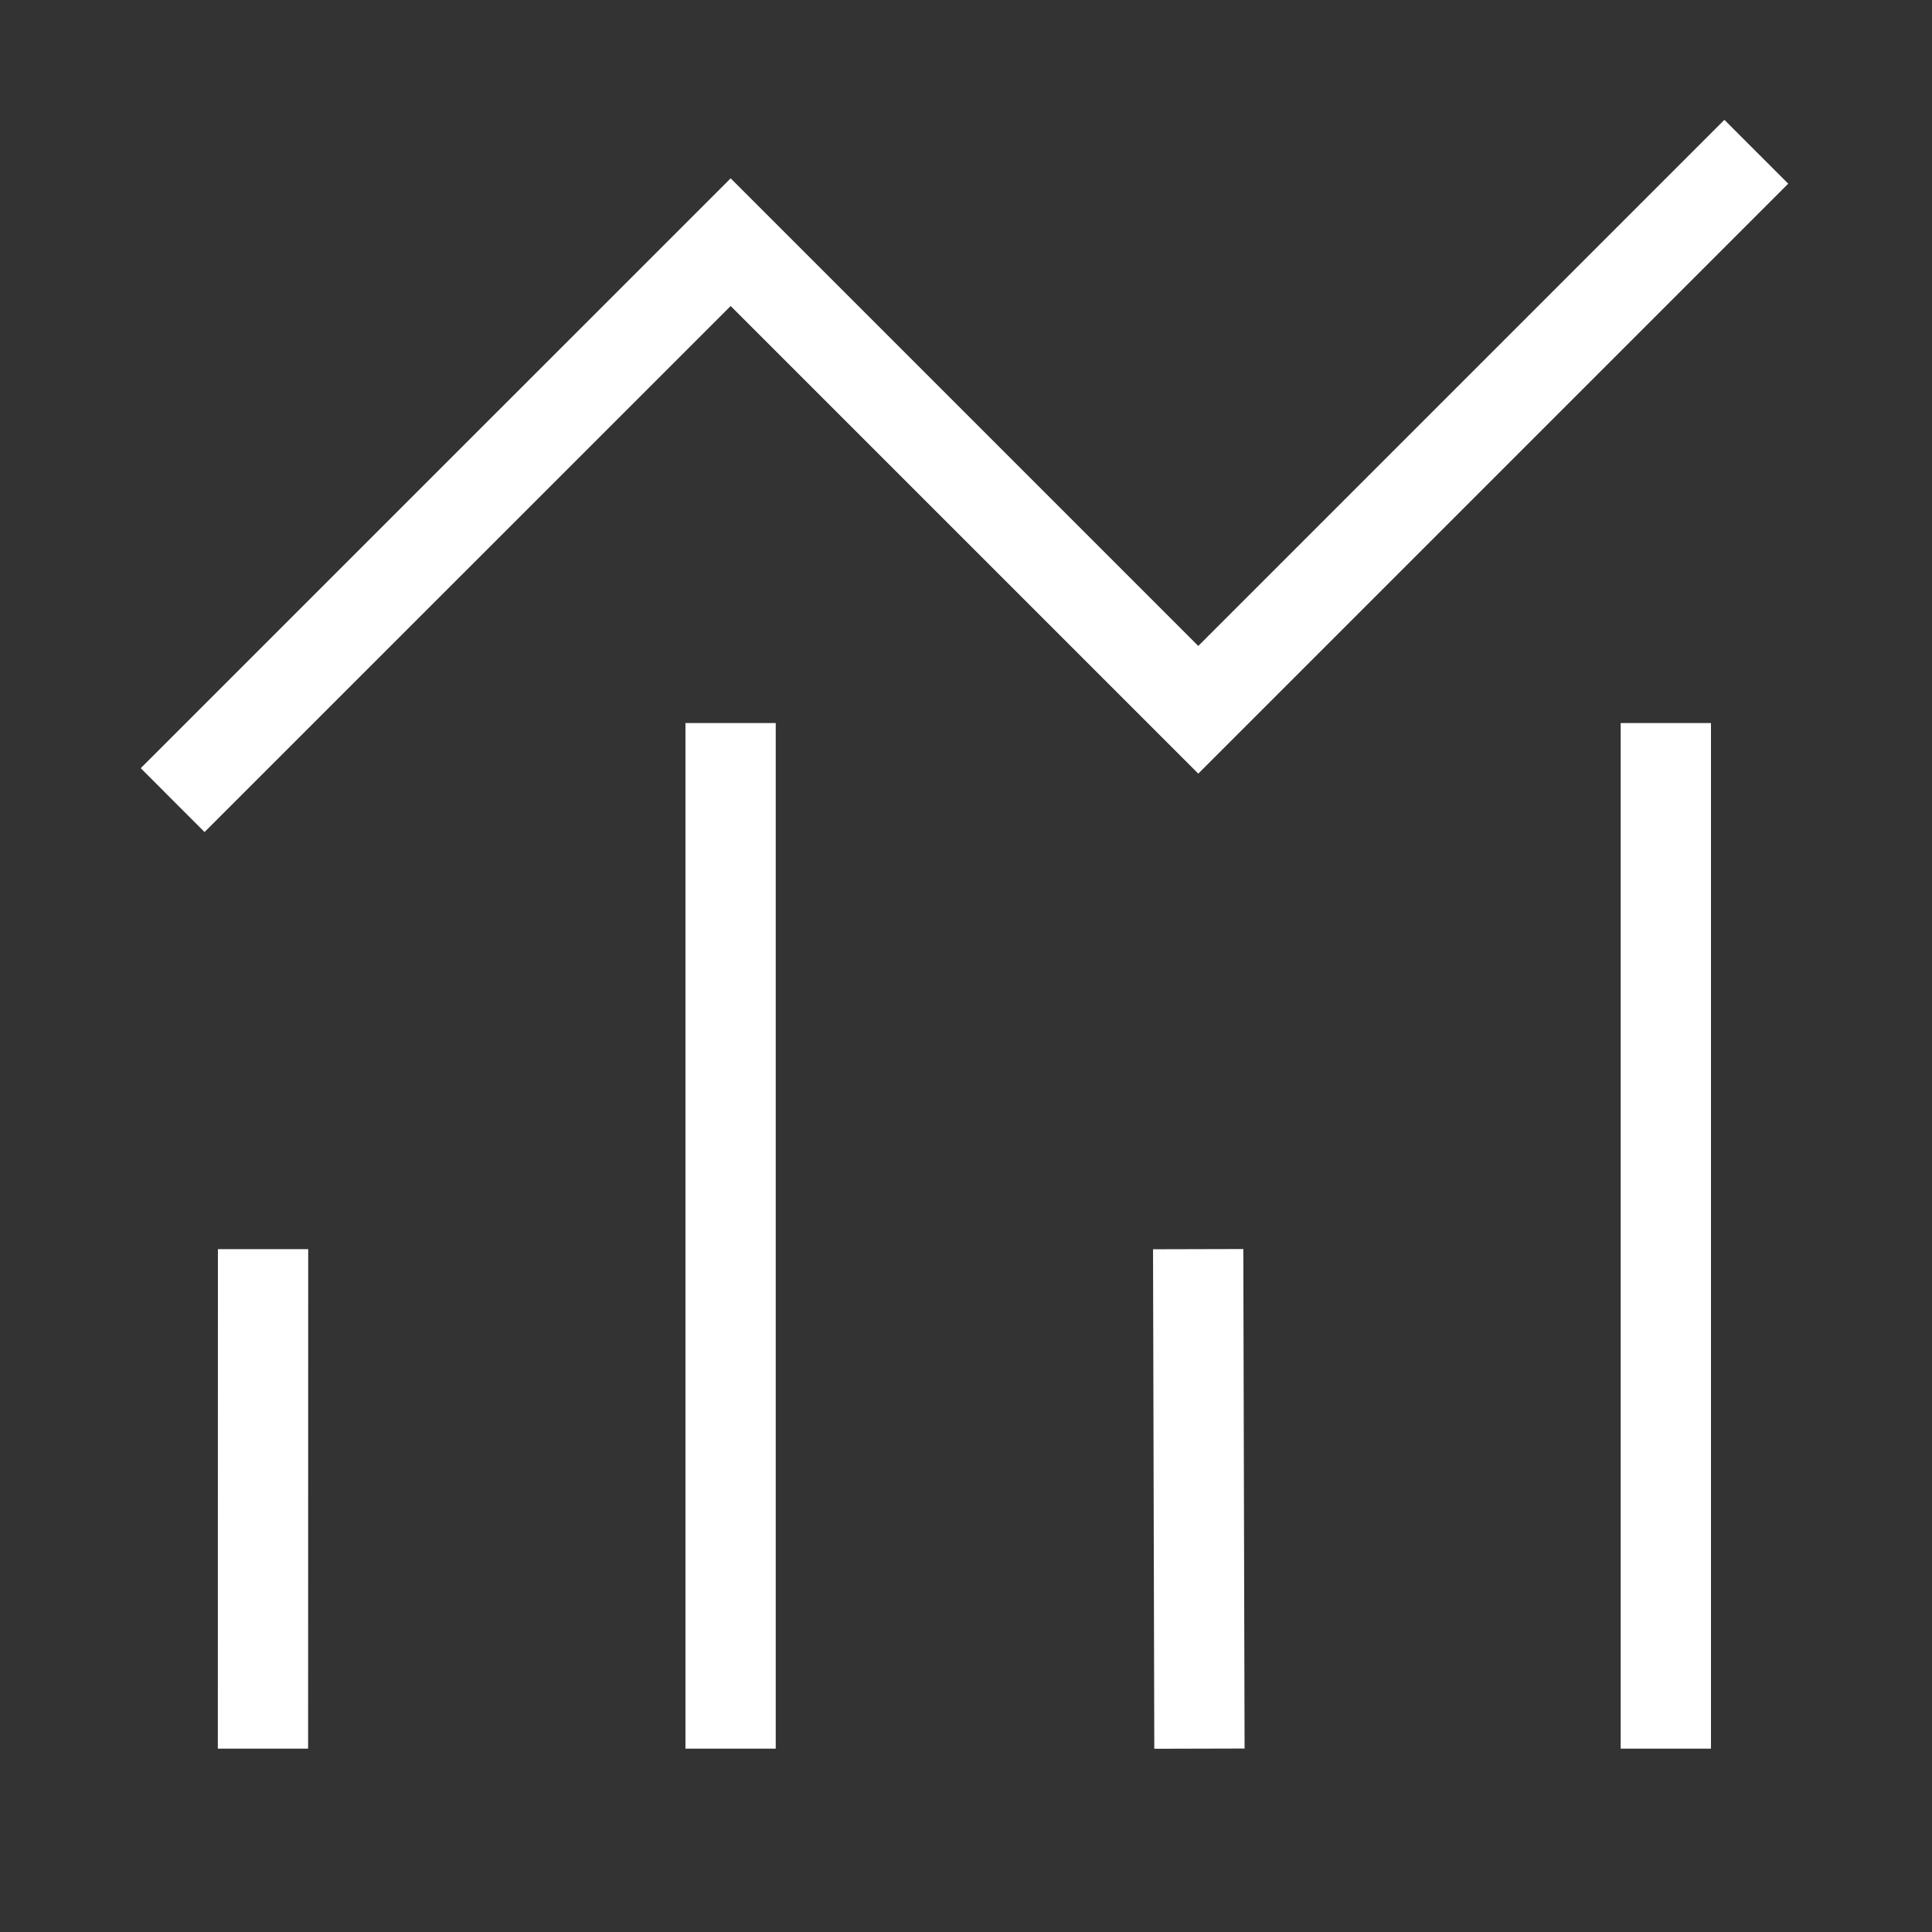
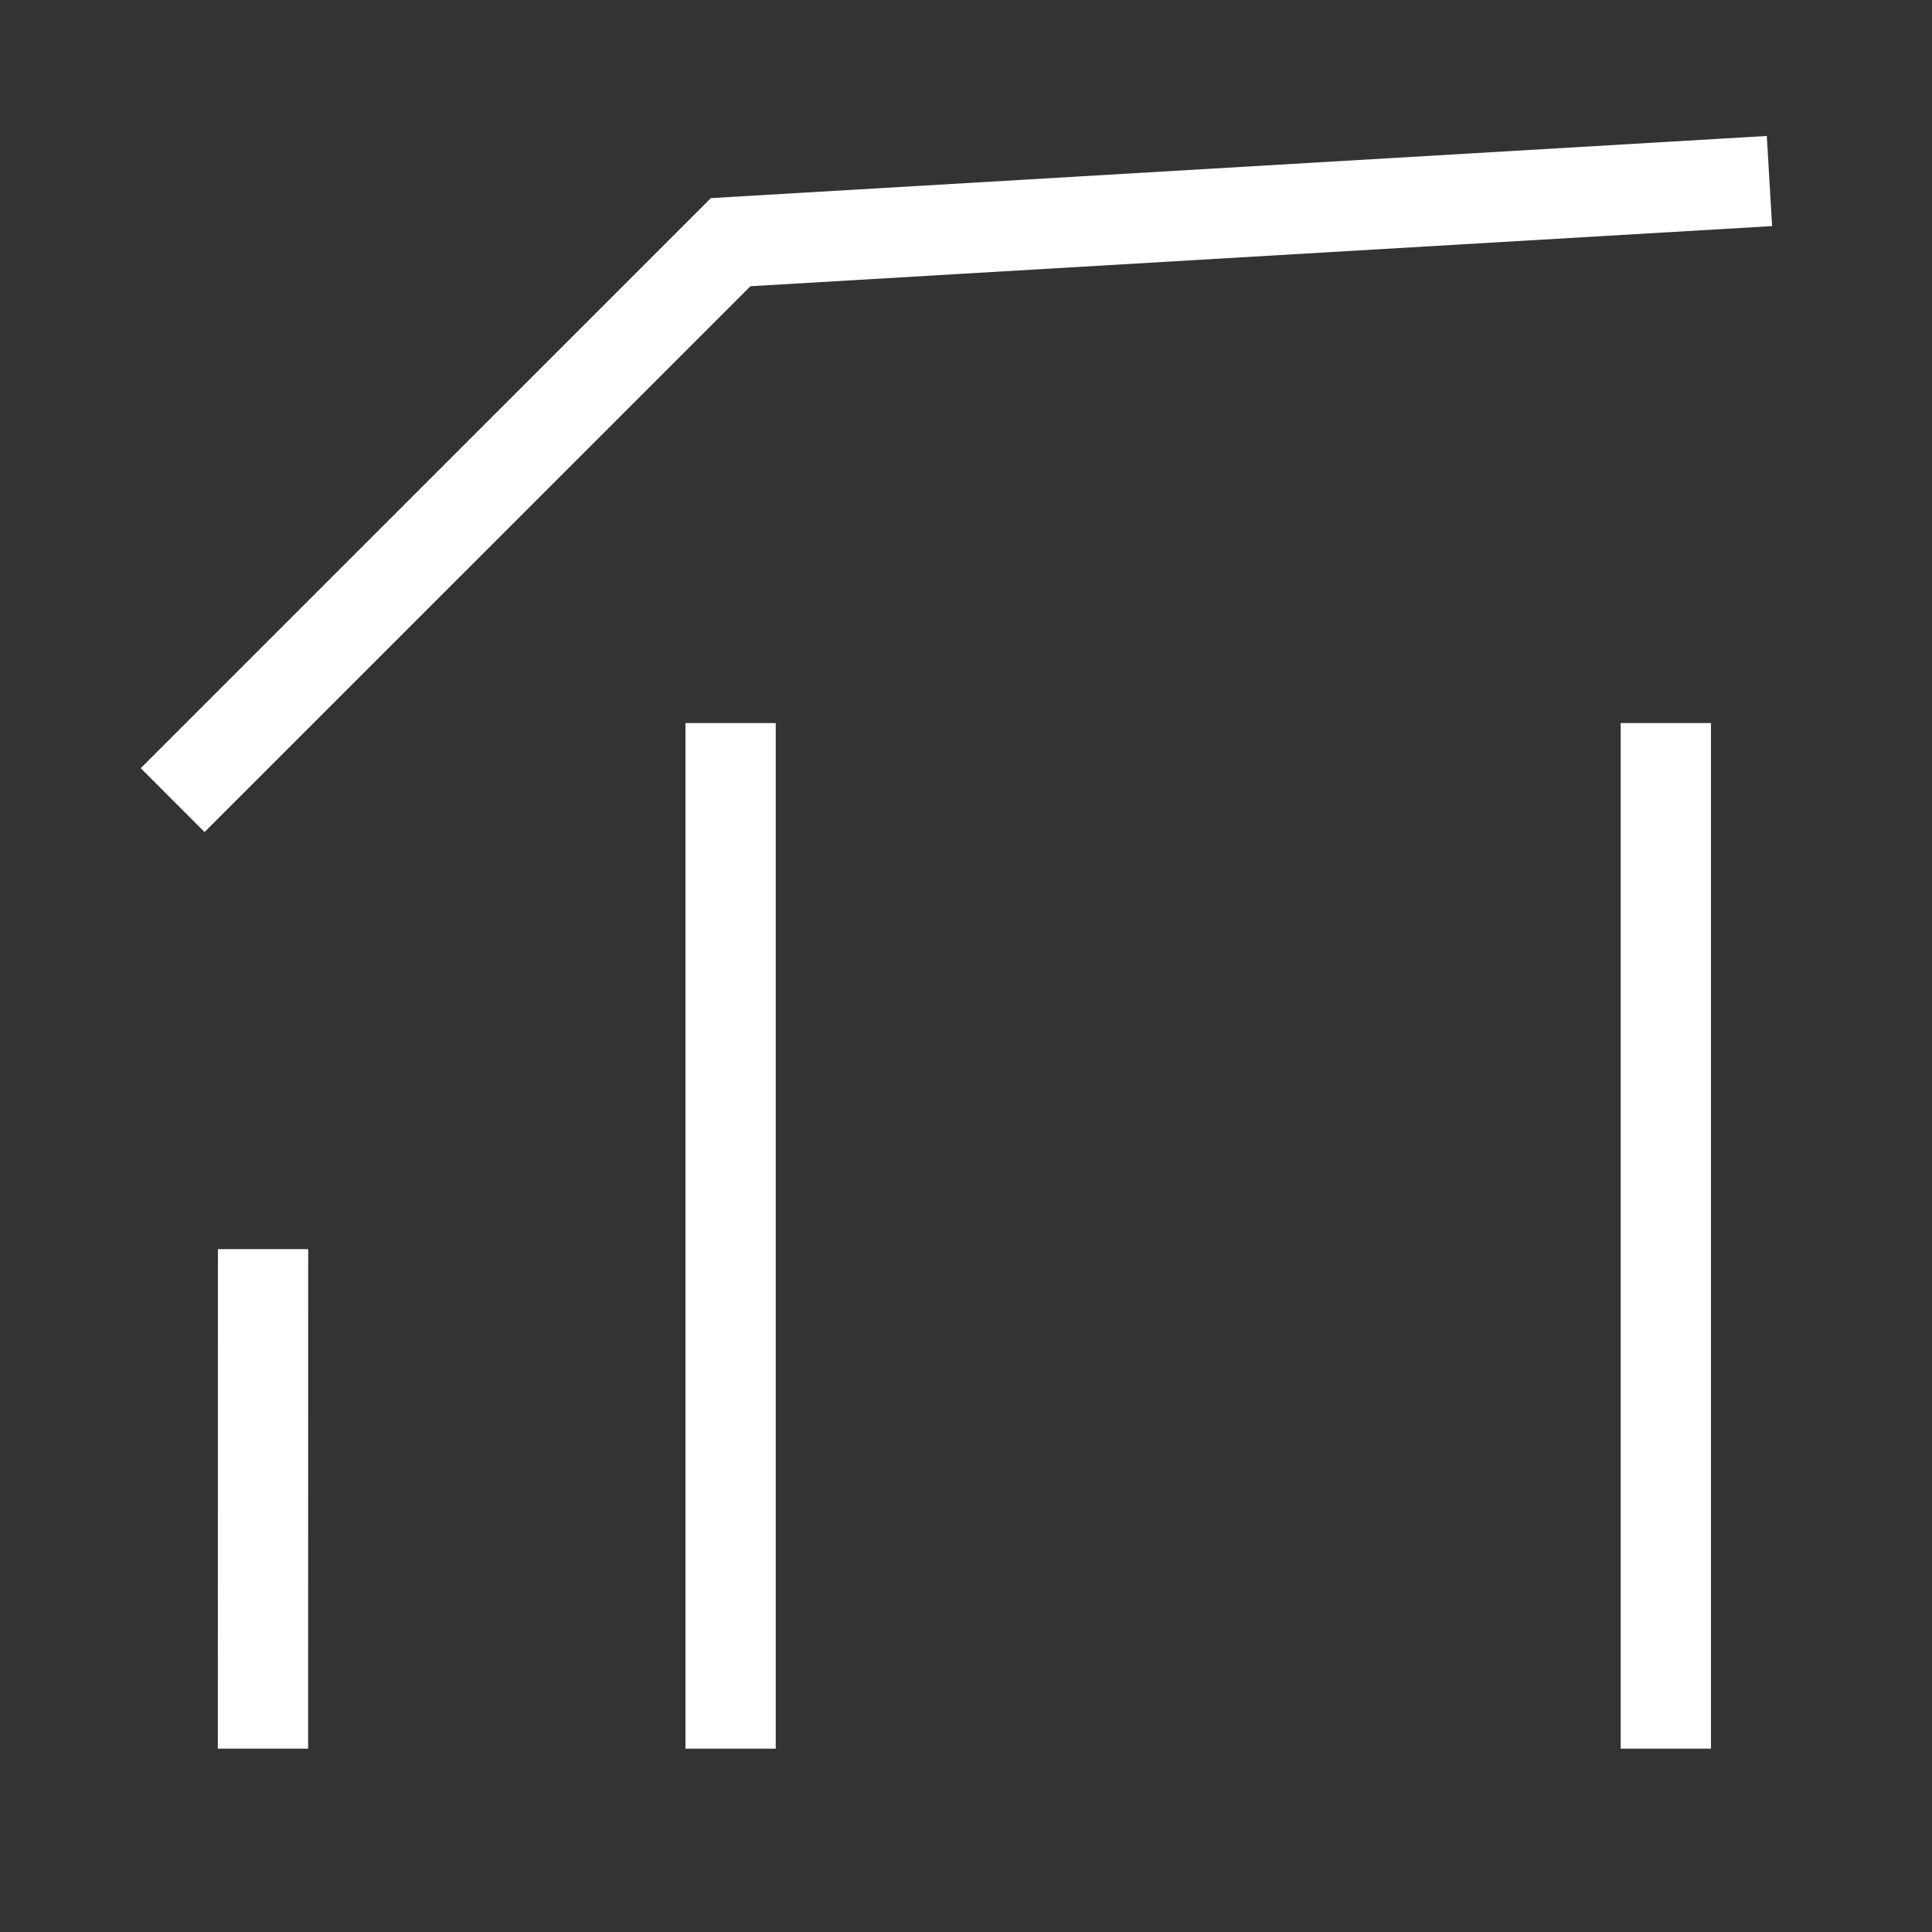
<svg xmlns="http://www.w3.org/2000/svg" fill="none" height="26" viewBox="0 0 26 26" width="26">
  <rect x="0" y="0" width="26" height="26" fill="#333333" stroke="none" />
  <path d="M3.539 22.925L3.54 17.418" stroke="white" stroke-linecap="square" stroke-miterlimit="10" stroke-width="1.215" />
  <path d="M9.832 10.338V22.925" stroke="white" stroke-linecap="square" stroke-miterlimit="10" stroke-width="1.215" />
-   <path d="M16.14 22.925L16.126 17.418" stroke="white" stroke-linecap="square" stroke-miterlimit="10" stroke-width="1.215" />
  <path d="M22.418 10.338V22.925" stroke="white" stroke-linecap="square" stroke-miterlimit="10" stroke-width="1.215" />
-   <path d="M2.753 10.338L9.833 3.259L16.126 9.552L23.206 2.472" stroke="white" stroke-linecap="square" stroke-miterlimit="10" stroke-width="1.215" />
+   <path d="M2.753 10.338L9.833 3.259L23.206 2.472" stroke="white" stroke-linecap="square" stroke-miterlimit="10" stroke-width="1.215" />
</svg>